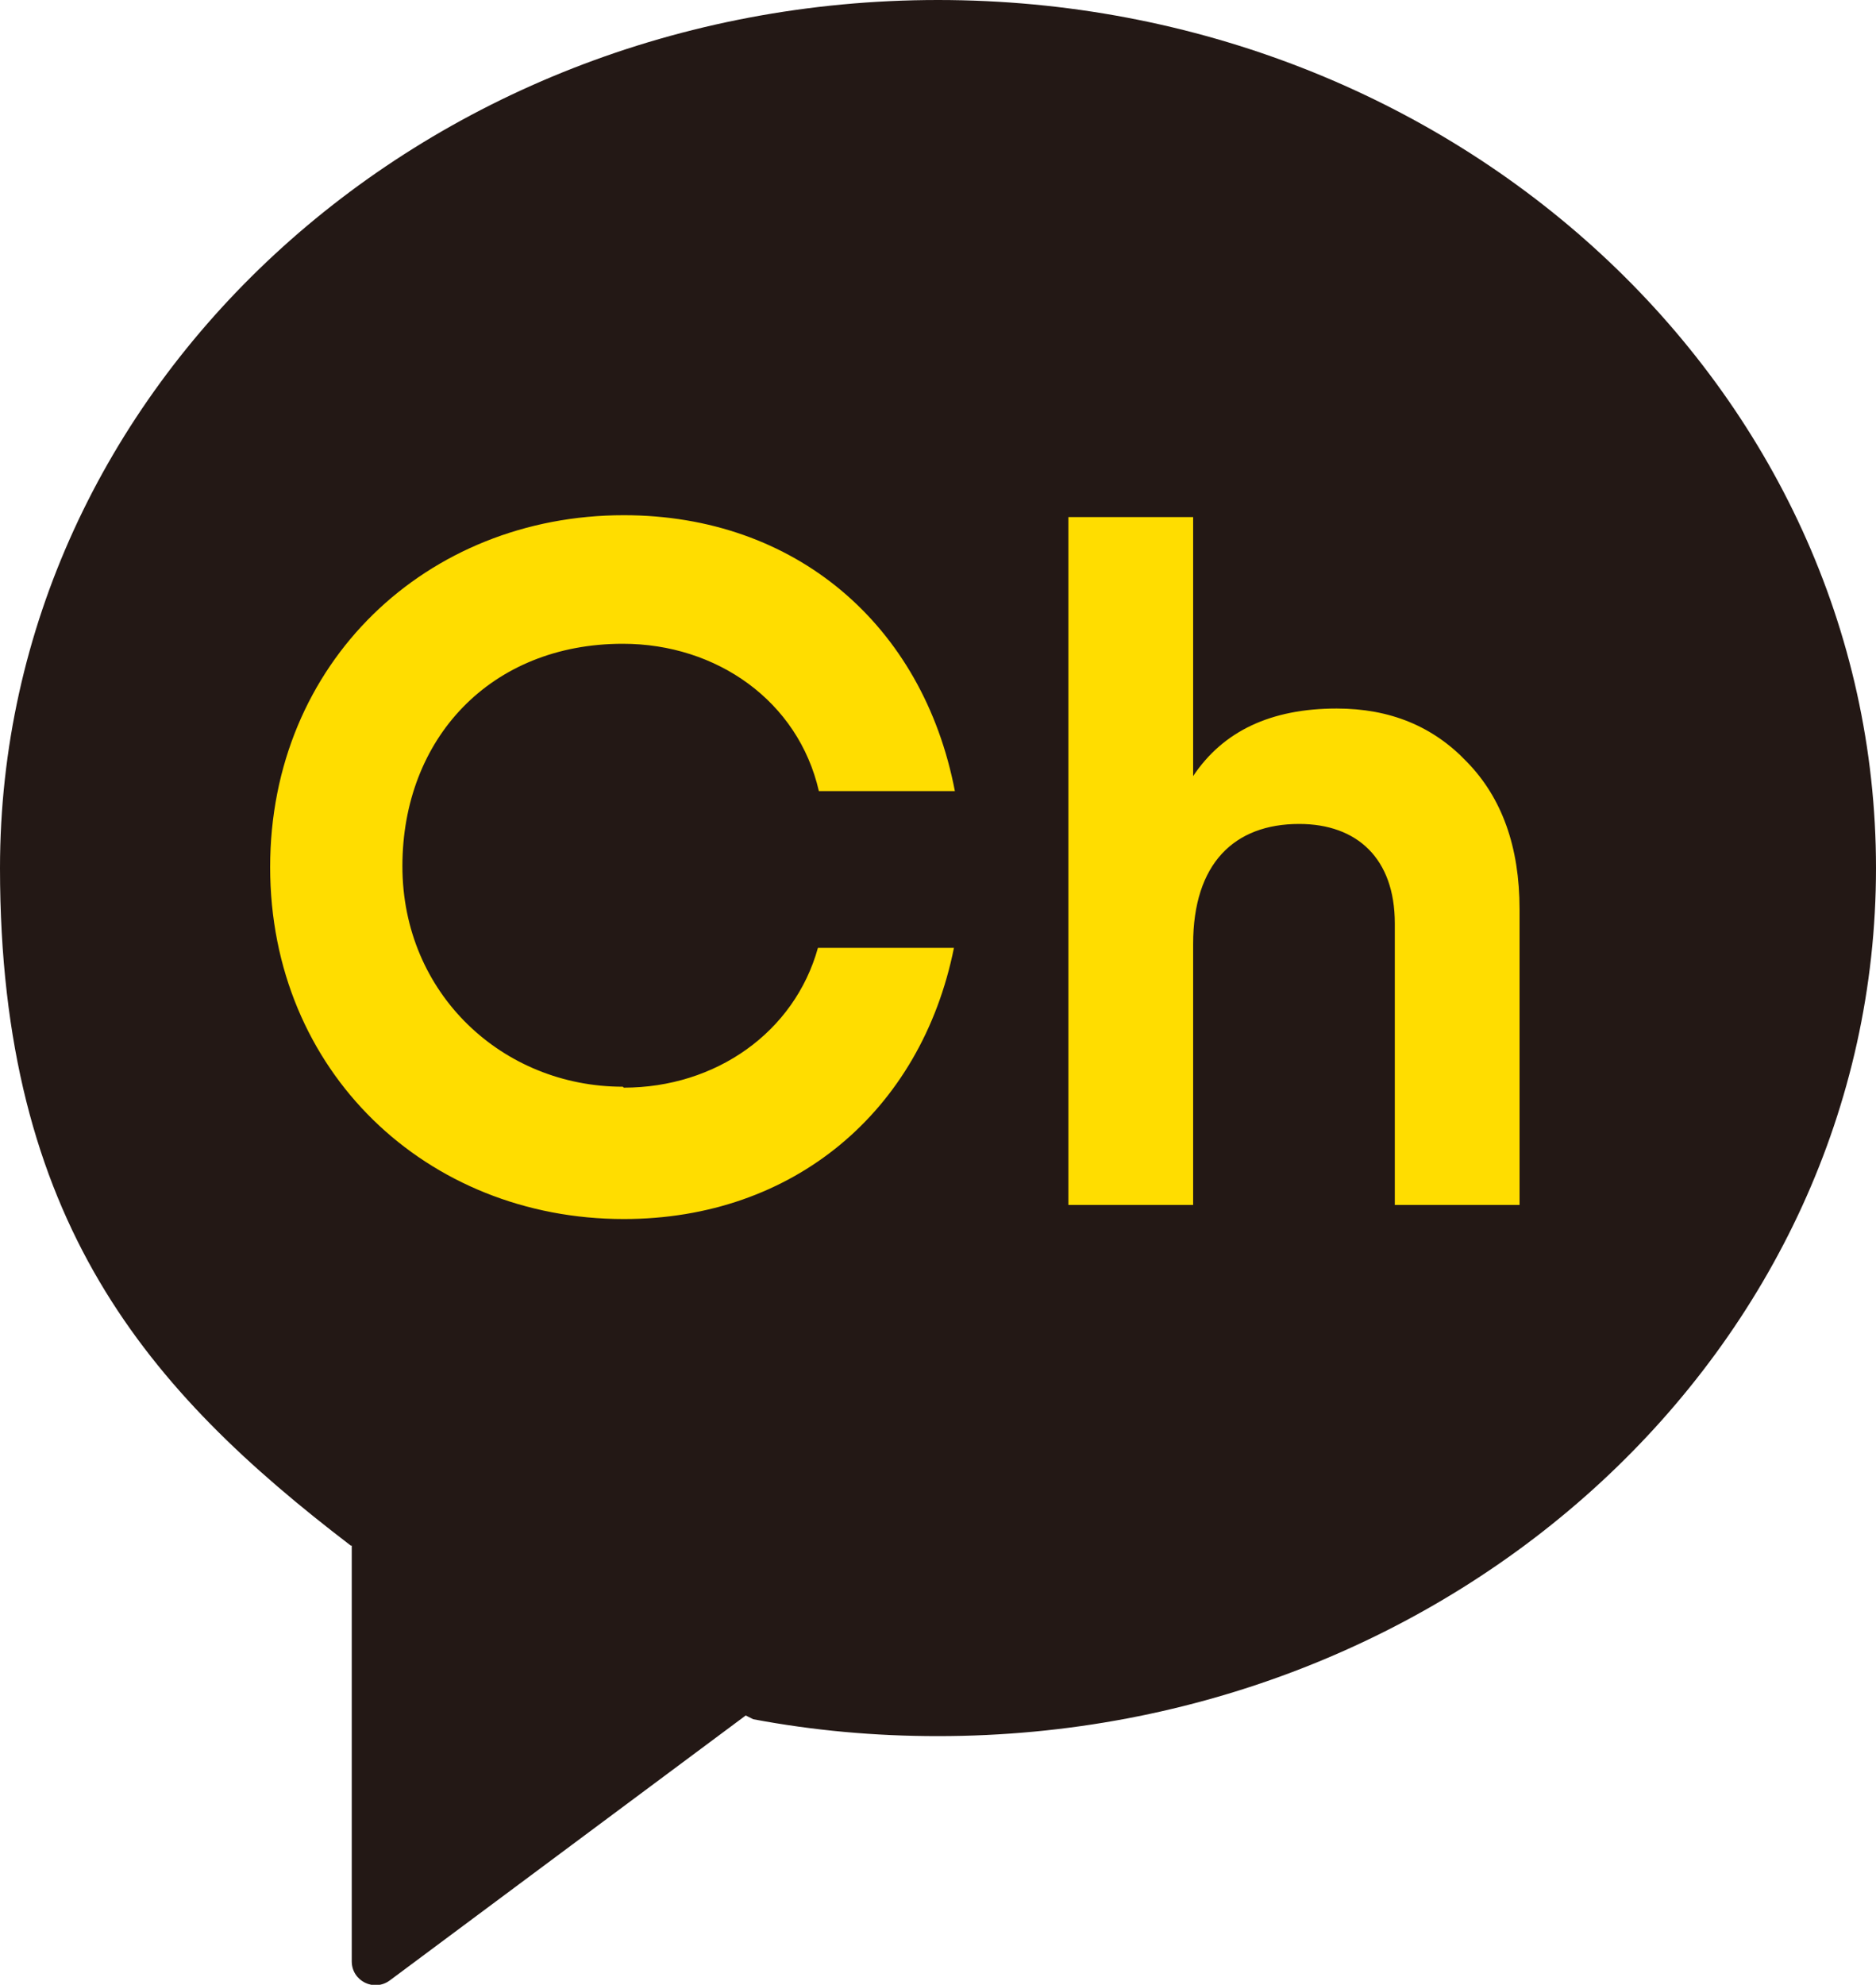
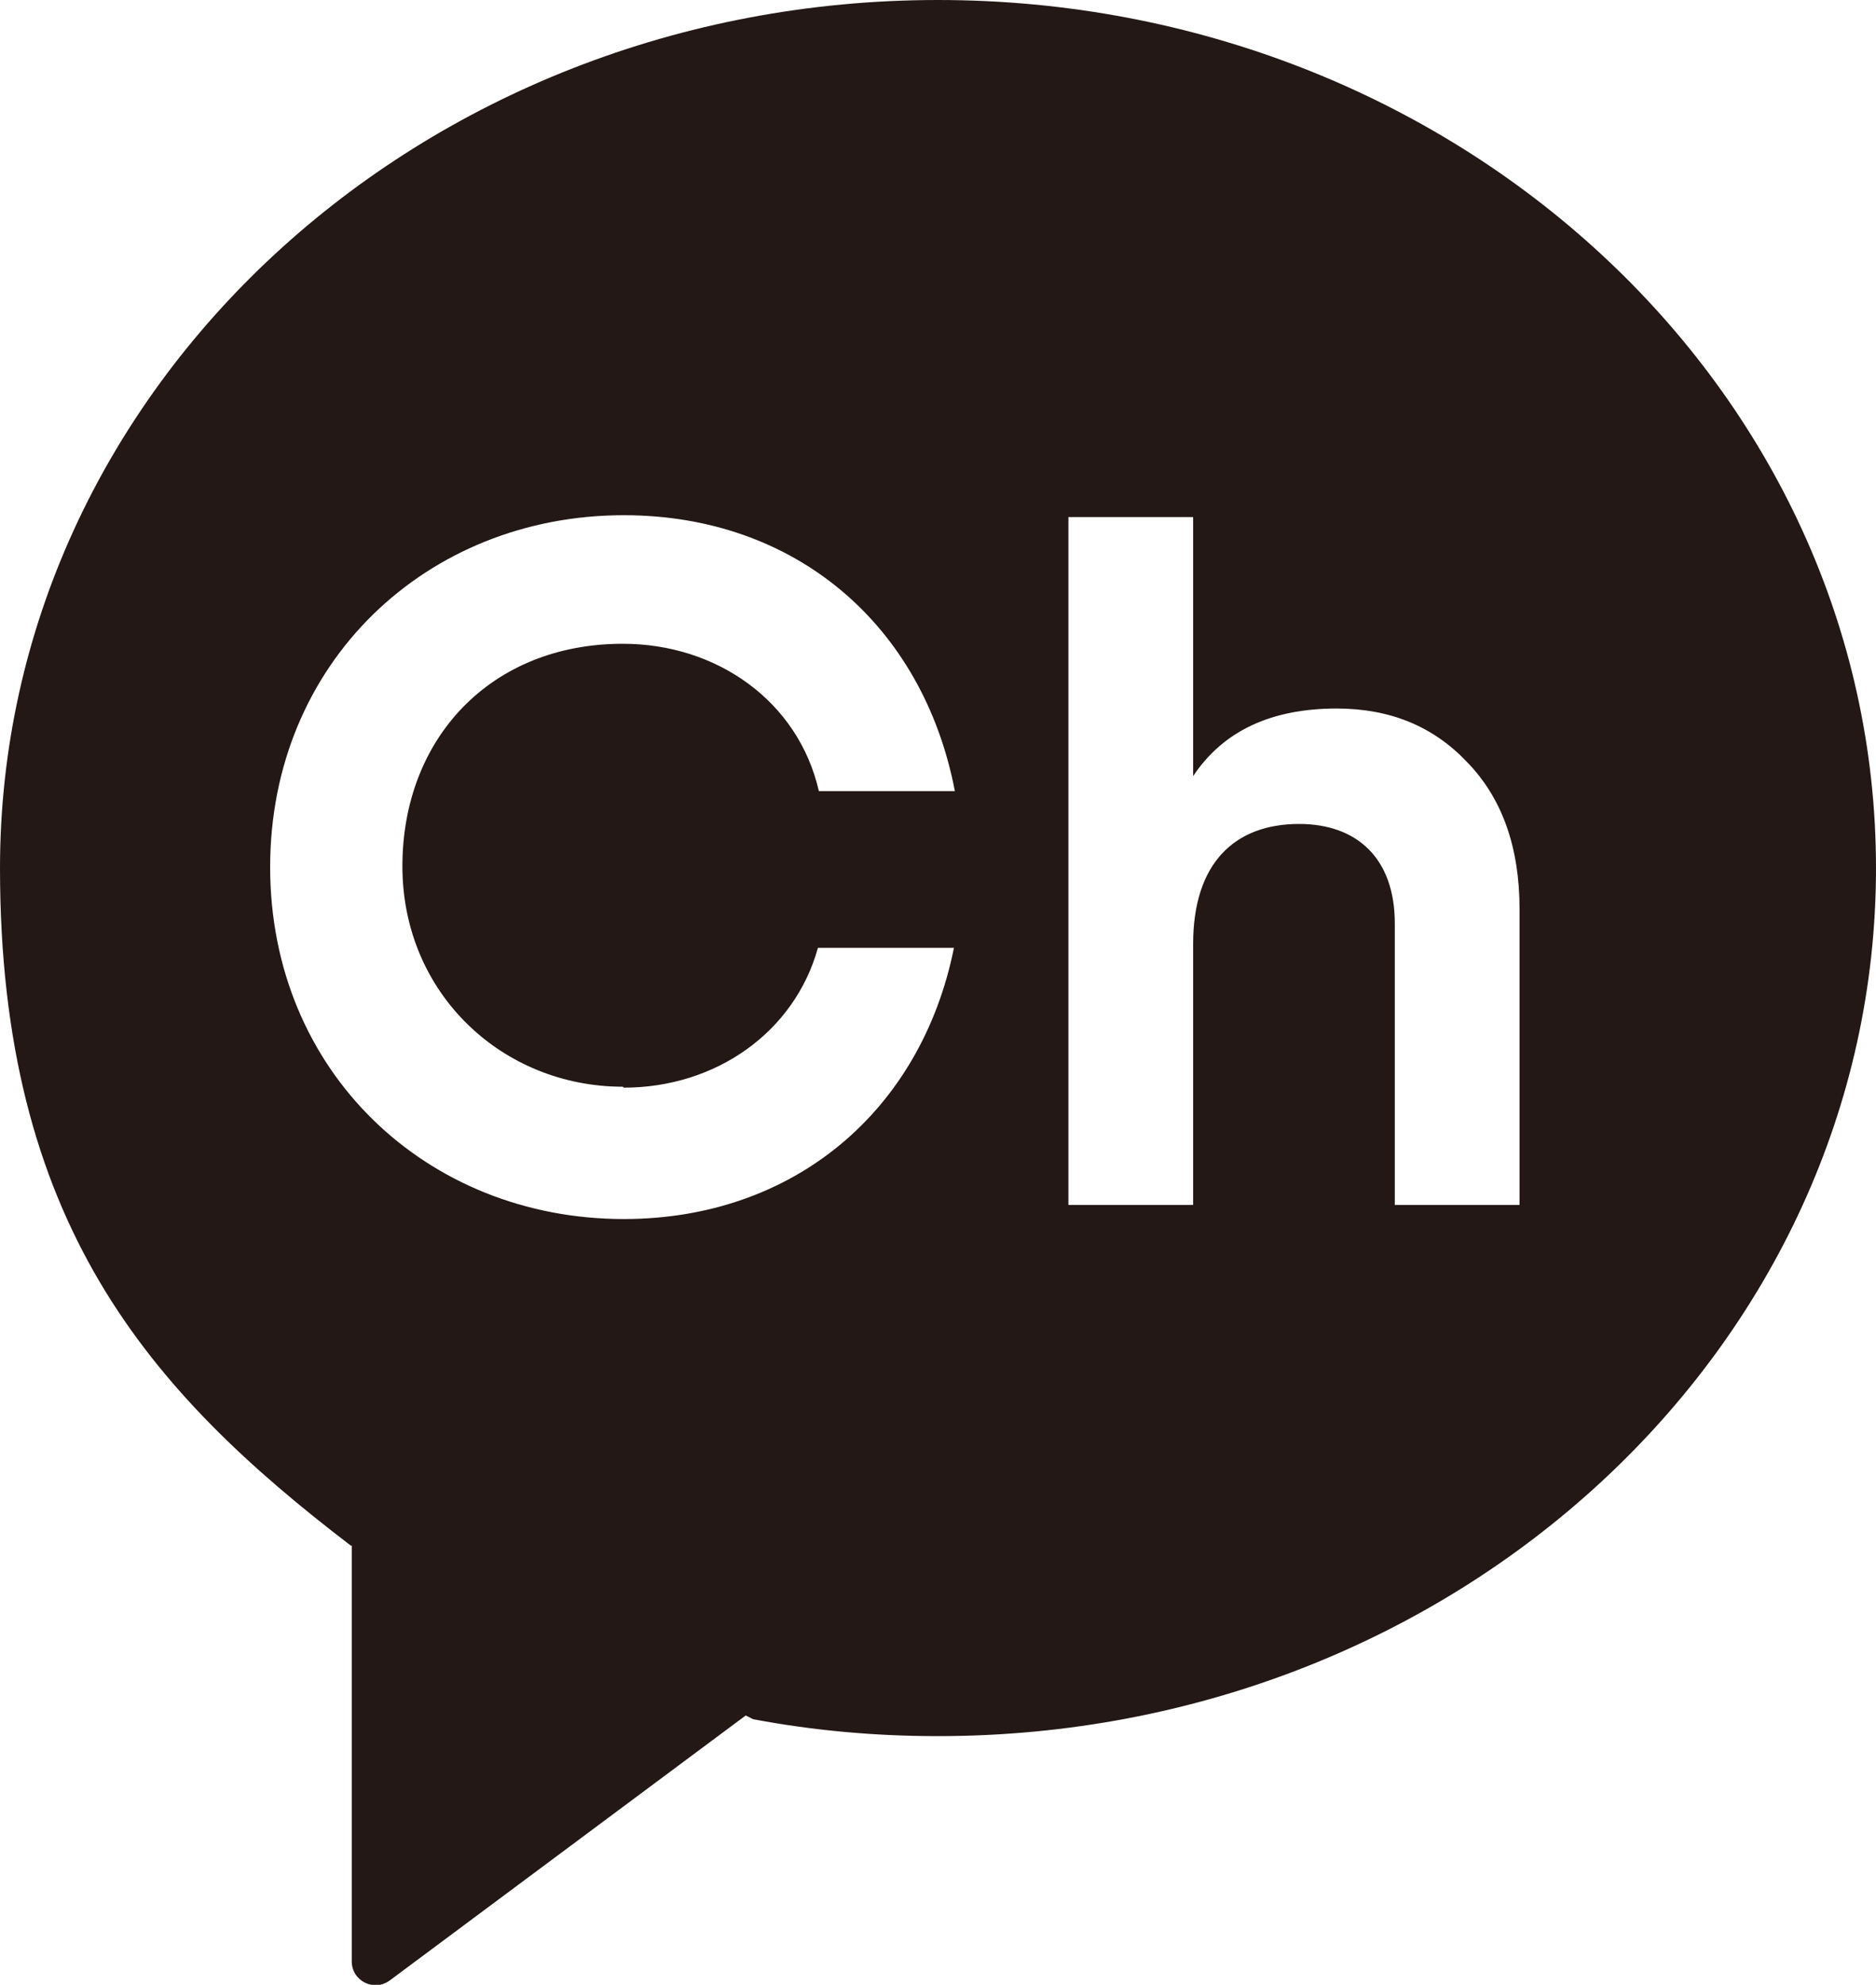
<svg xmlns="http://www.w3.org/2000/svg" id="_레이어_1" data-name="레이어_1" width="20" height="21.15" version="1.1" viewBox="0 0 20 21.15">
  <defs>
    <style>
      .st0 {
        fill: #231815;
      }

      .st1 {
        fill: #fd0;
      }
    </style>
  </defs>
-   <path class="st1" d="M10,.5C4.74.5.48,4.45.48,9.31c0,3.59,1.51,5.31,3.57,6.87h0v4.22c0,.2.23.31.39.19l3.61-2.68.08.03c.61.11,1.23.17,1.87.17,5.26,0,9.52-3.94,9.52-8.81S15.26.5,10,.5" />
  <path class="st0" d="M10,0C4.48,0,0,4.14,0,9.25c0,3.77,1.58,5.57,3.74,7.22h.01v4.43c0,.21.24.33.41.2l3.79-2.82.08.04c.64.12,1.29.18,1.97.18,5.52,0,10-4.14,10-9.25S15.52,0,10,0M6.65,11.59c.98,0,1.82-.59,2.07-1.49h1.45c-.35,1.74-1.71,2.89-3.52,2.89-2.1,0-3.77-1.57-3.77-3.75s1.67-3.75,3.77-3.75c1.83,0,3.19,1.17,3.53,2.94h-1.45c-.22-.96-1.09-1.57-2.09-1.57-1.41,0-2.35,1.01-2.35,2.37s1.07,2.35,2.35,2.35M16.2,12.84h-1.33v-3c0-.69-.4-1.06-1.02-1.06-.69,0-1.13.42-1.13,1.28v2.78h-1.33v-7.33h1.33v2.76c.32-.48.83-.72,1.53-.72.57,0,1.03.19,1.39.57.37.38.56.9.56,1.57v3.16Z" />
</svg>